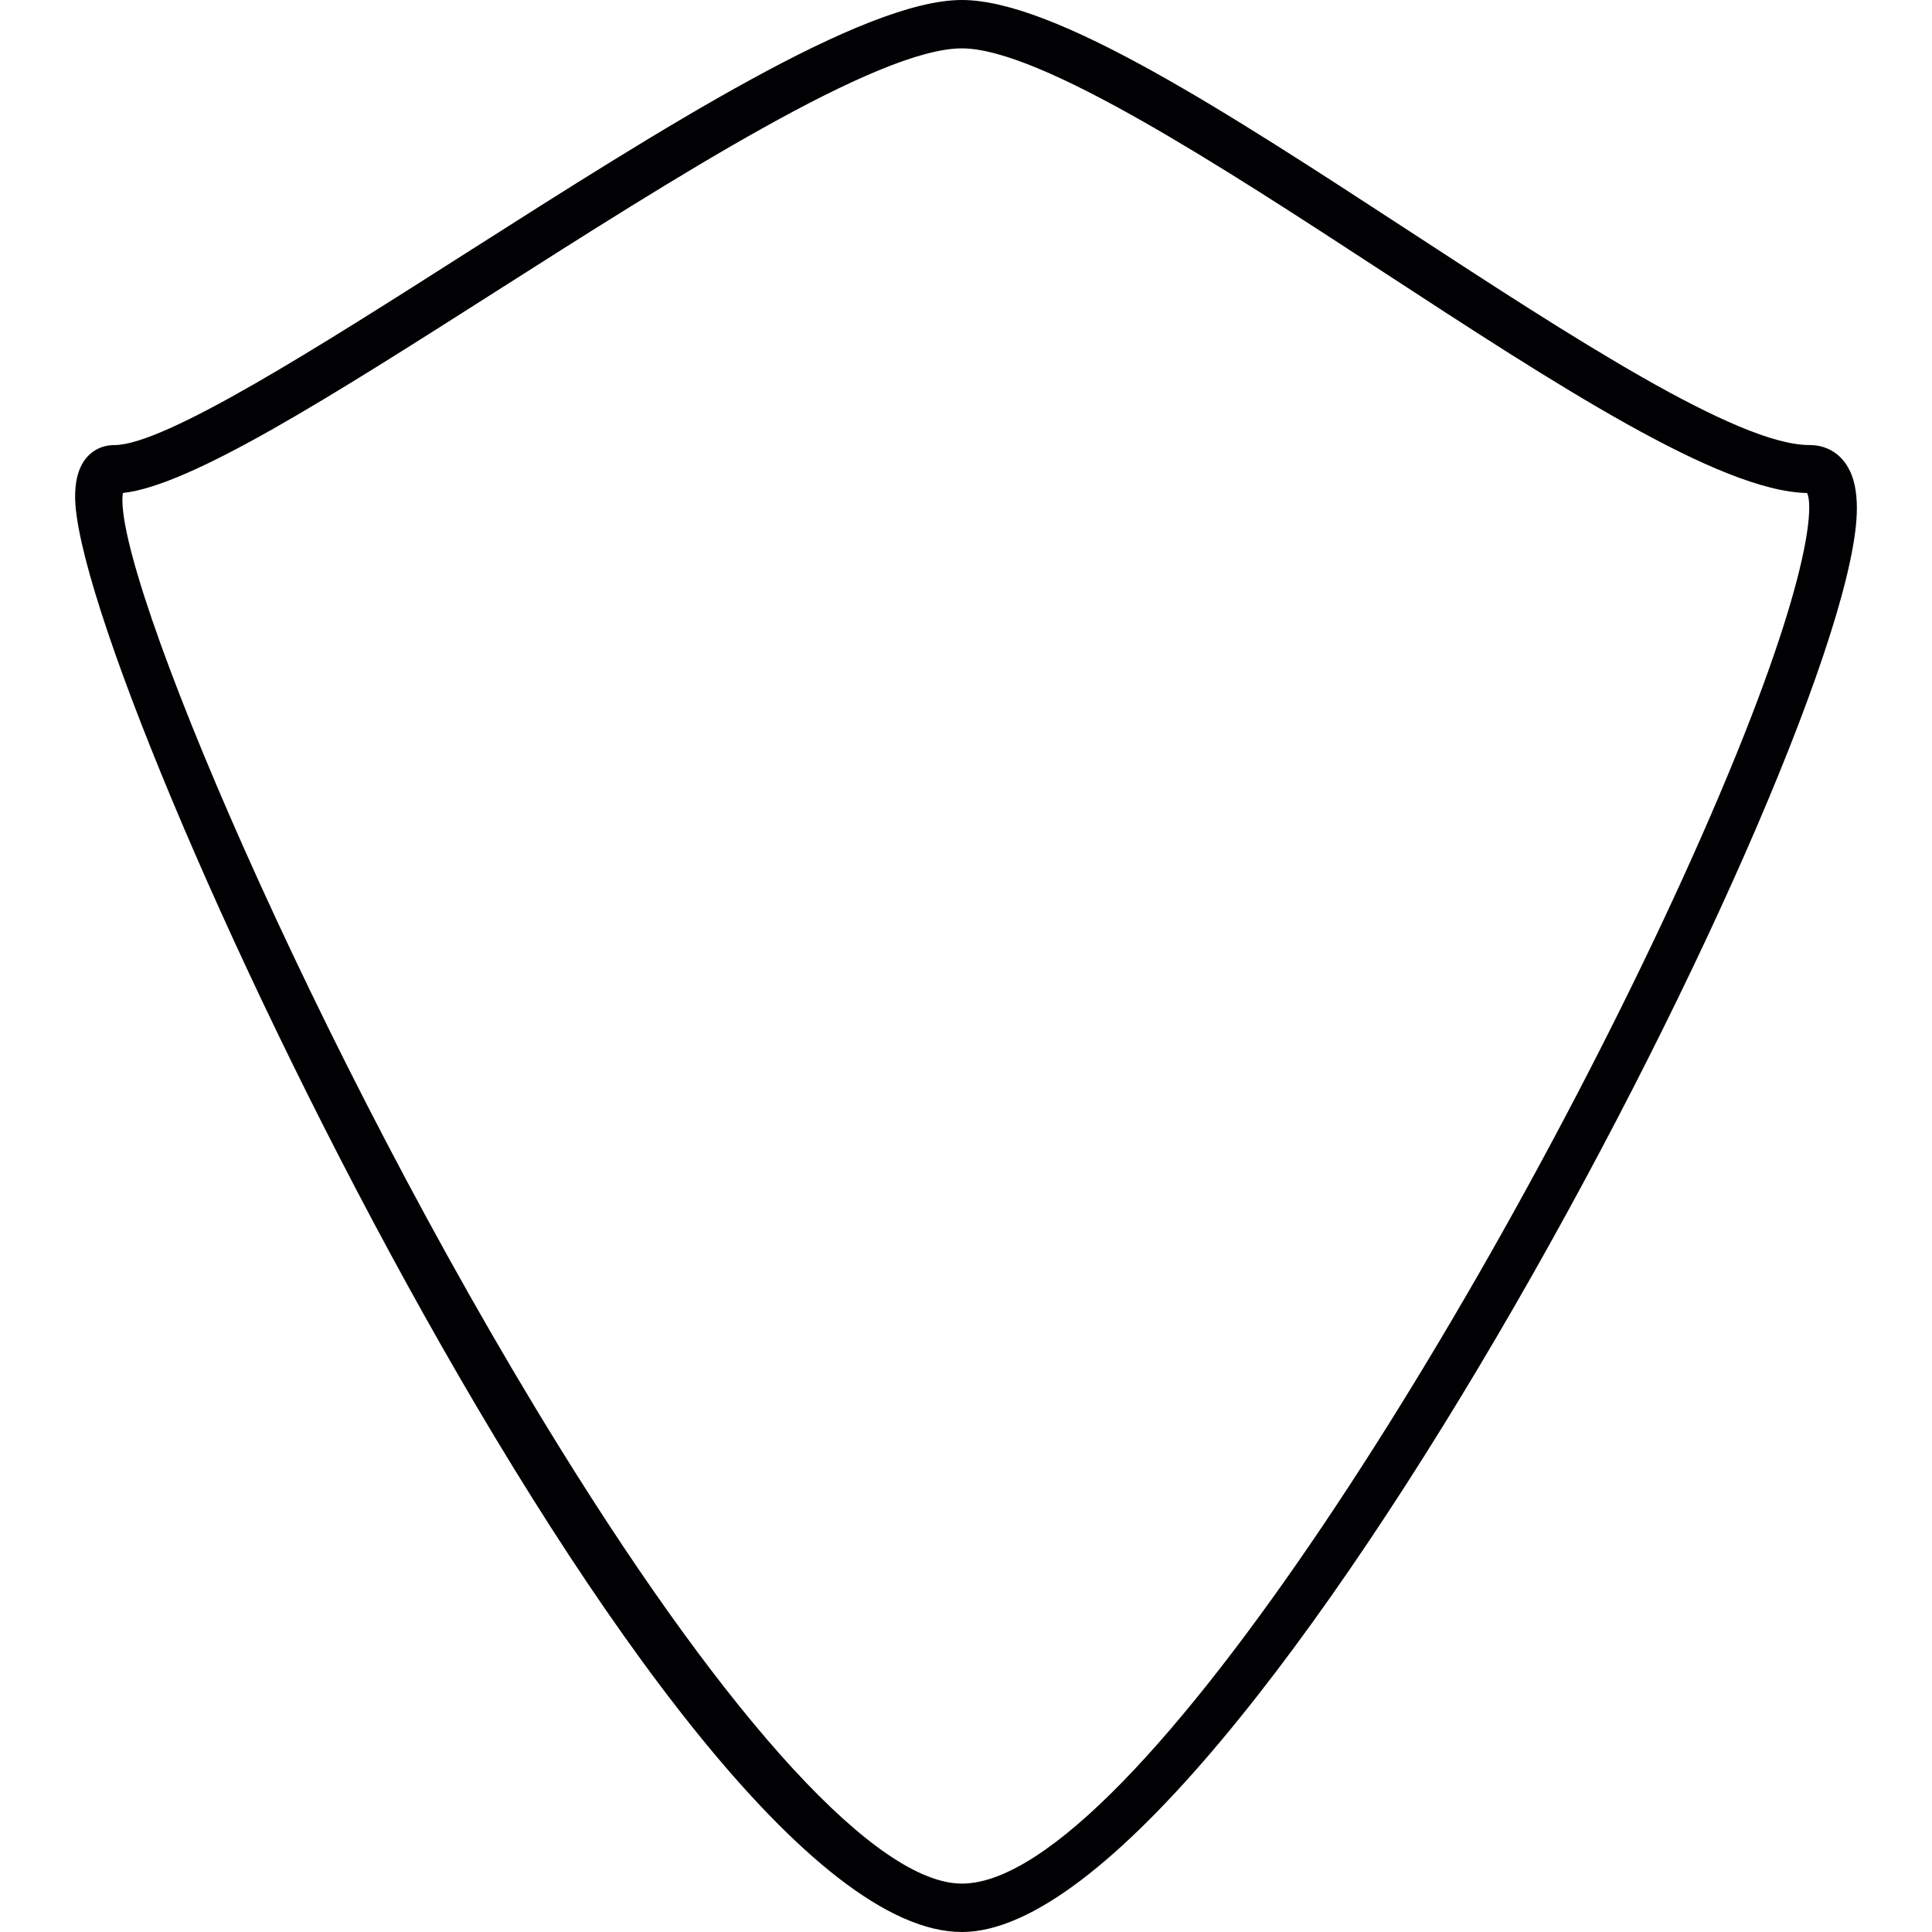
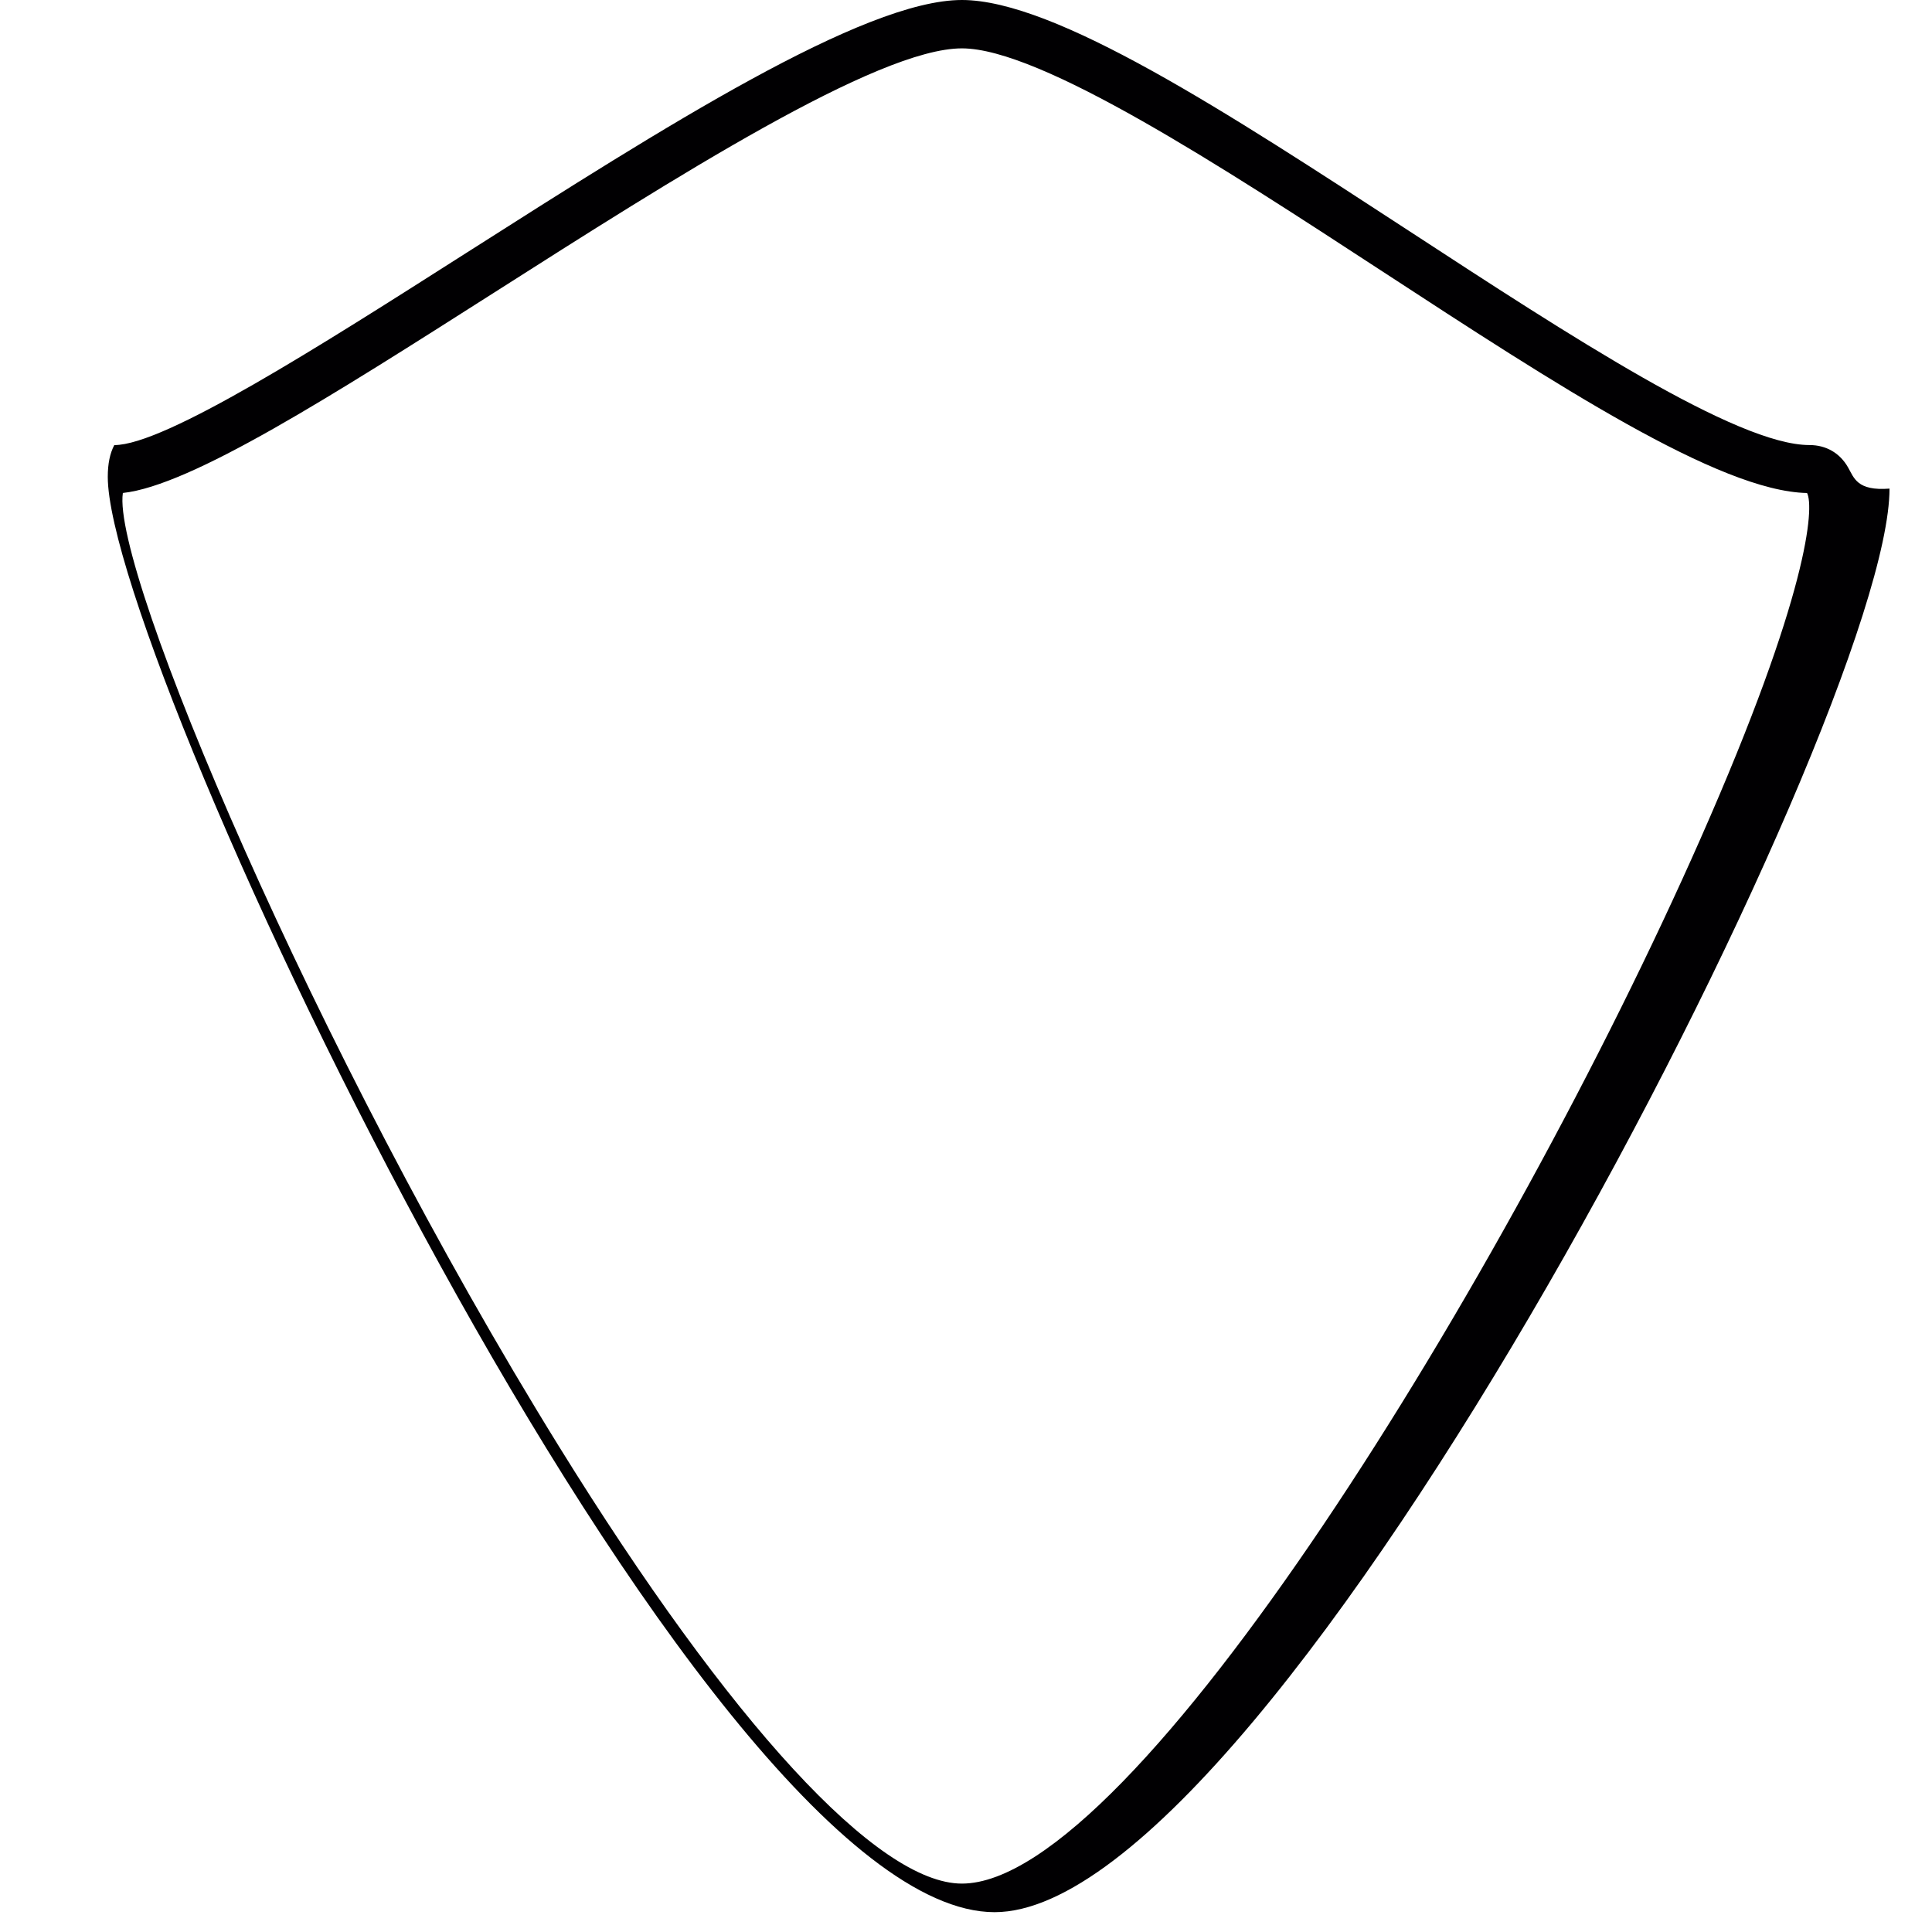
<svg xmlns="http://www.w3.org/2000/svg" height="800px" width="800px" version="1.1" id="Capa_1" viewBox="0 0 204.997 204.997" xml:space="preserve">
  <g>
-     <path style="fill:#010002;" d="M196.087,49.589c-0.866-1.521-2.323-2.366-4.094-2.366c-7.677,0-25.385-11.56-42.517-22.74   C130.182,11.9,111.959,0,102.063,0C91.62,0,70.283,13.589,49.608,26.752C33.811,36.819,17.47,47.227,12.127,47.227   c-1.492,0-2.756,0.762-3.464,2.104c-0.462,0.873-0.691,1.979-0.691,3.368c0,19.766,62.537,152.298,94.092,152.298   c29.79,0,94.961-126.799,94.961-151.049C197.025,52.115,196.724,50.691,196.087,49.589z M102.063,199.861   c-8.922,0-24.508-16.917-42.764-46.403C33.303,111.46,11.823,60.447,13.036,52.308c7.226-0.777,22.124-10.264,39.396-21.262   C71.507,18.893,93.113,5.132,102.063,5.132c8.349,0,27.611,12.565,44.61,23.66c18.385,12,35.756,23.338,45.068,23.52   c0.769,1.492,0.193,10.636-11.309,36.683C159.994,135.291,120.294,199.861,102.063,199.861z" />
+     <path style="fill:#010002;" d="M196.087,49.589c-0.866-1.521-2.323-2.366-4.094-2.366c-7.677,0-25.385-11.56-42.517-22.74   C130.182,11.9,111.959,0,102.063,0C91.62,0,70.283,13.589,49.608,26.752C33.811,36.819,17.47,47.227,12.127,47.227   c-0.462,0.873-0.691,1.979-0.691,3.368c0,19.766,62.537,152.298,94.092,152.298   c29.79,0,94.961-126.799,94.961-151.049C197.025,52.115,196.724,50.691,196.087,49.589z M102.063,199.861   c-8.922,0-24.508-16.917-42.764-46.403C33.303,111.46,11.823,60.447,13.036,52.308c7.226-0.777,22.124-10.264,39.396-21.262   C71.507,18.893,93.113,5.132,102.063,5.132c8.349,0,27.611,12.565,44.61,23.66c18.385,12,35.756,23.338,45.068,23.52   c0.769,1.492,0.193,10.636-11.309,36.683C159.994,135.291,120.294,199.861,102.063,199.861z" />
  </g>
</svg>